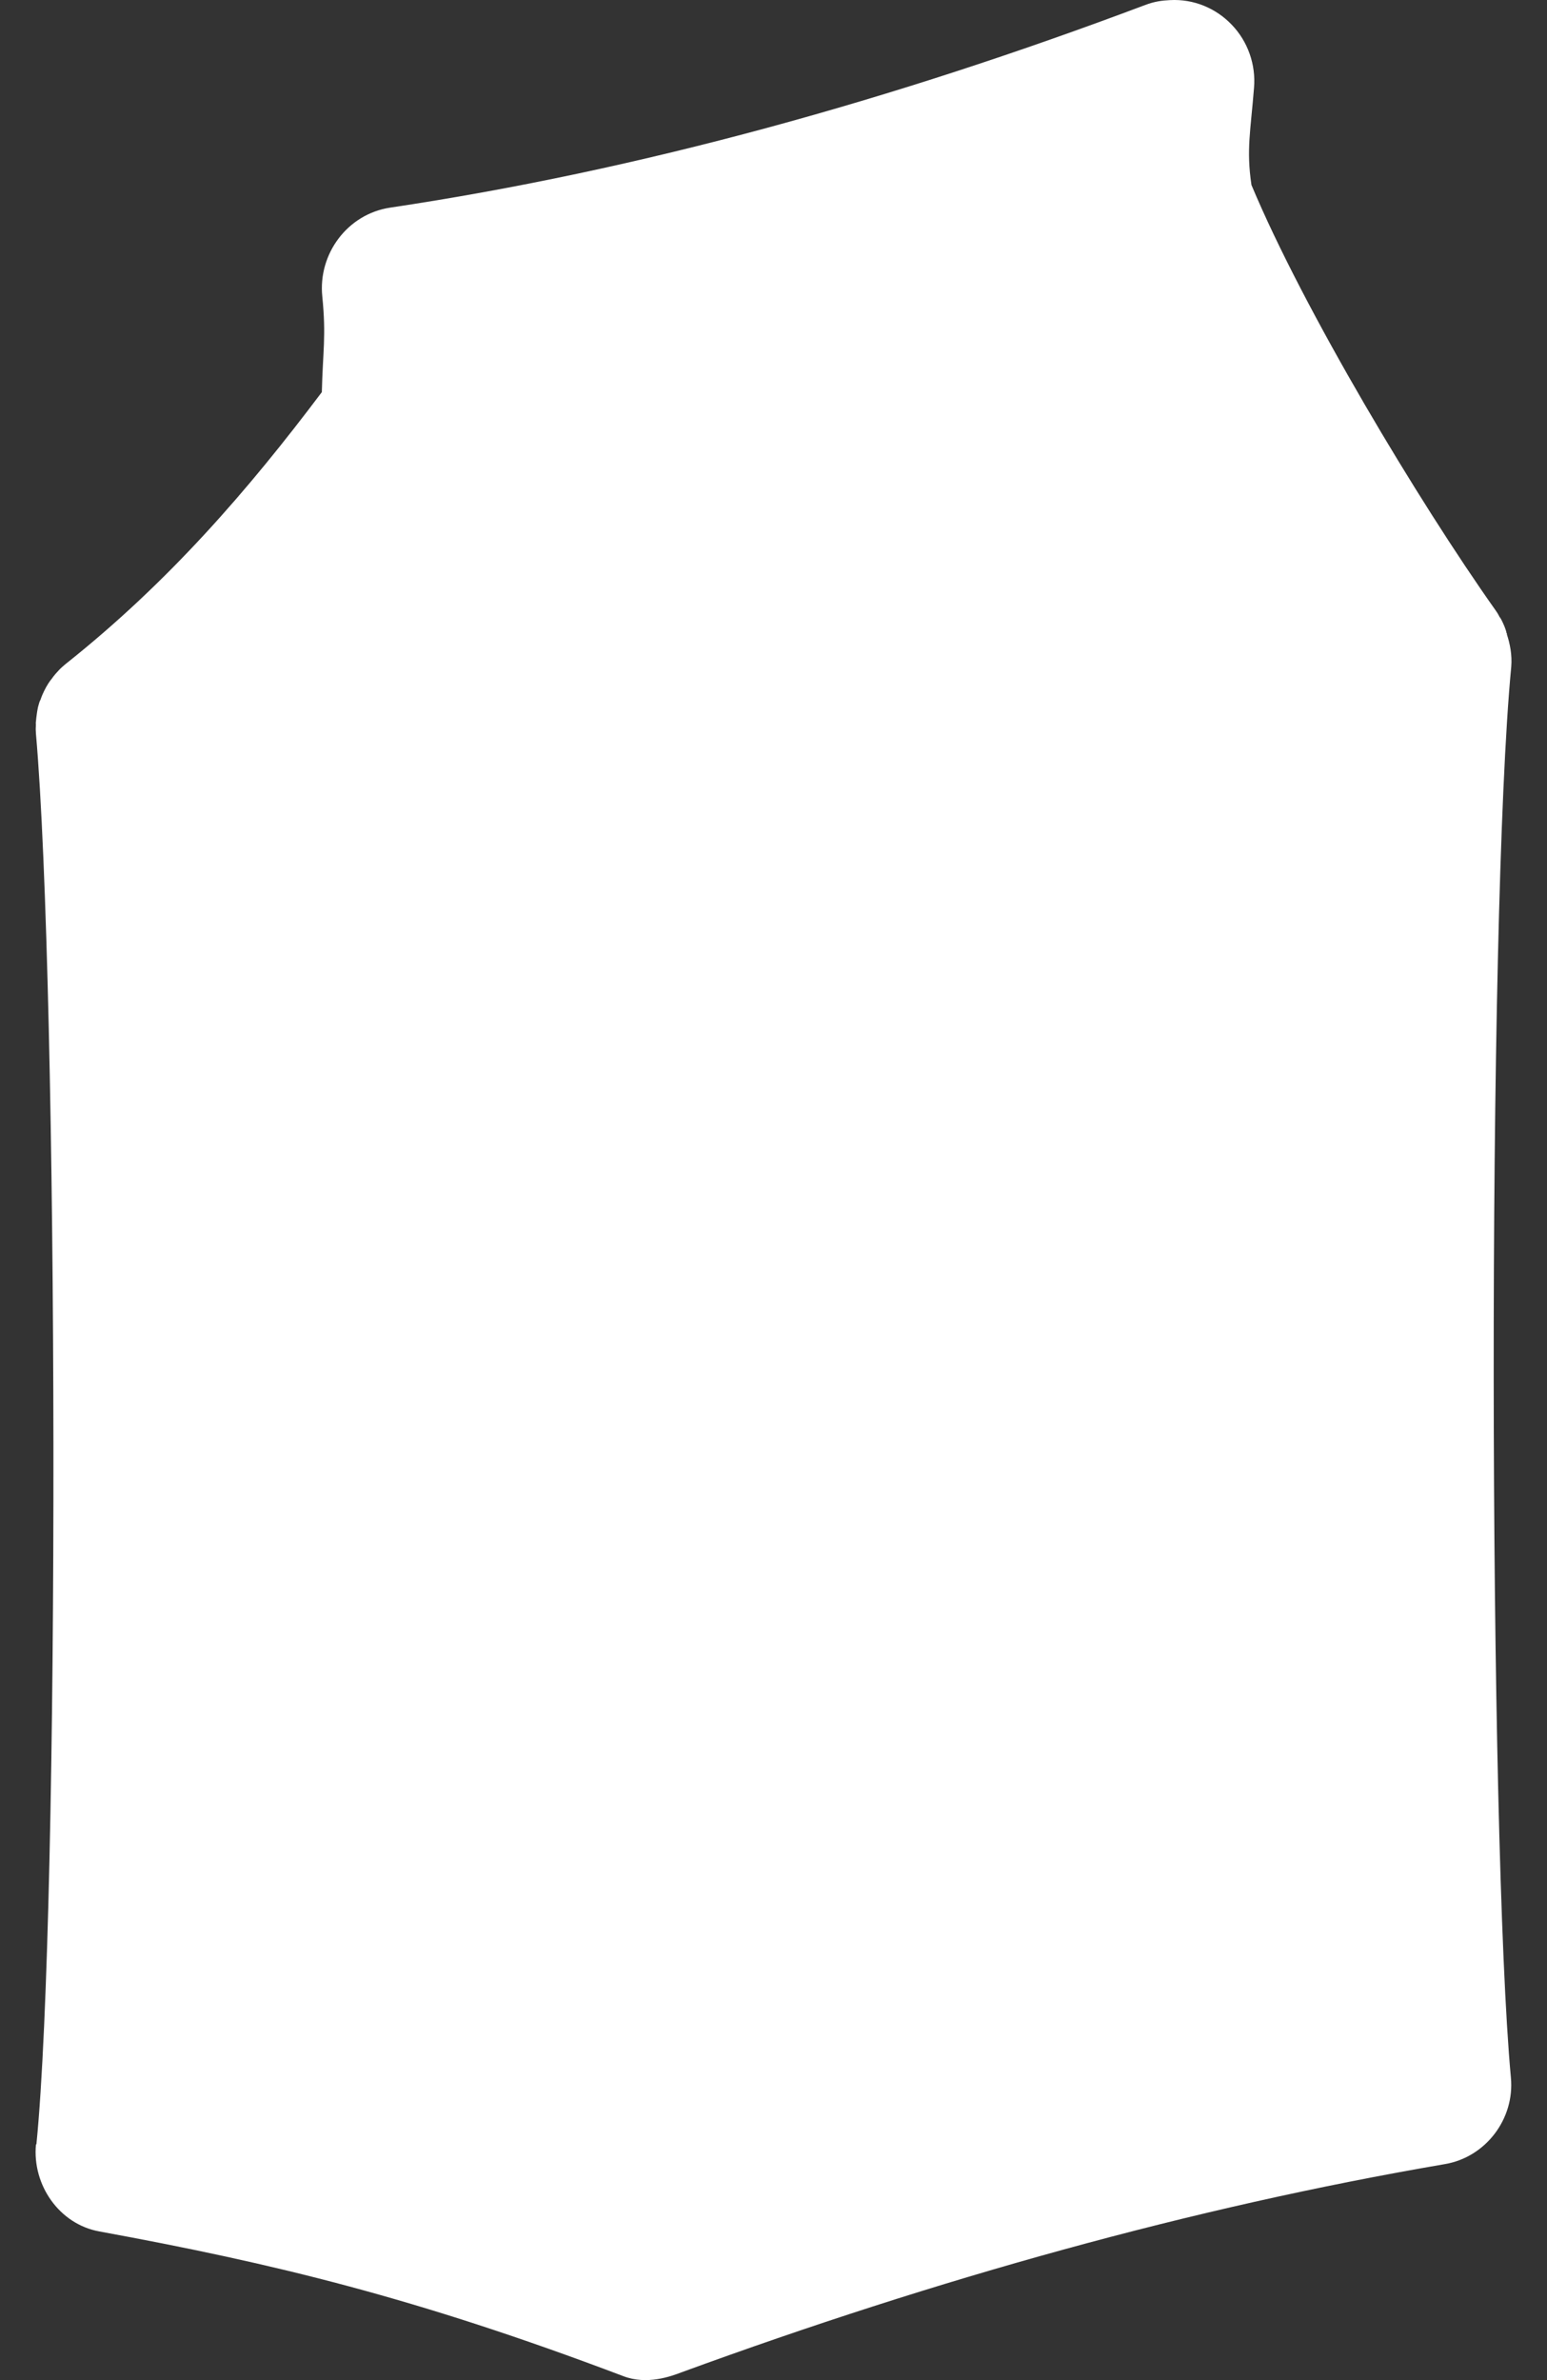
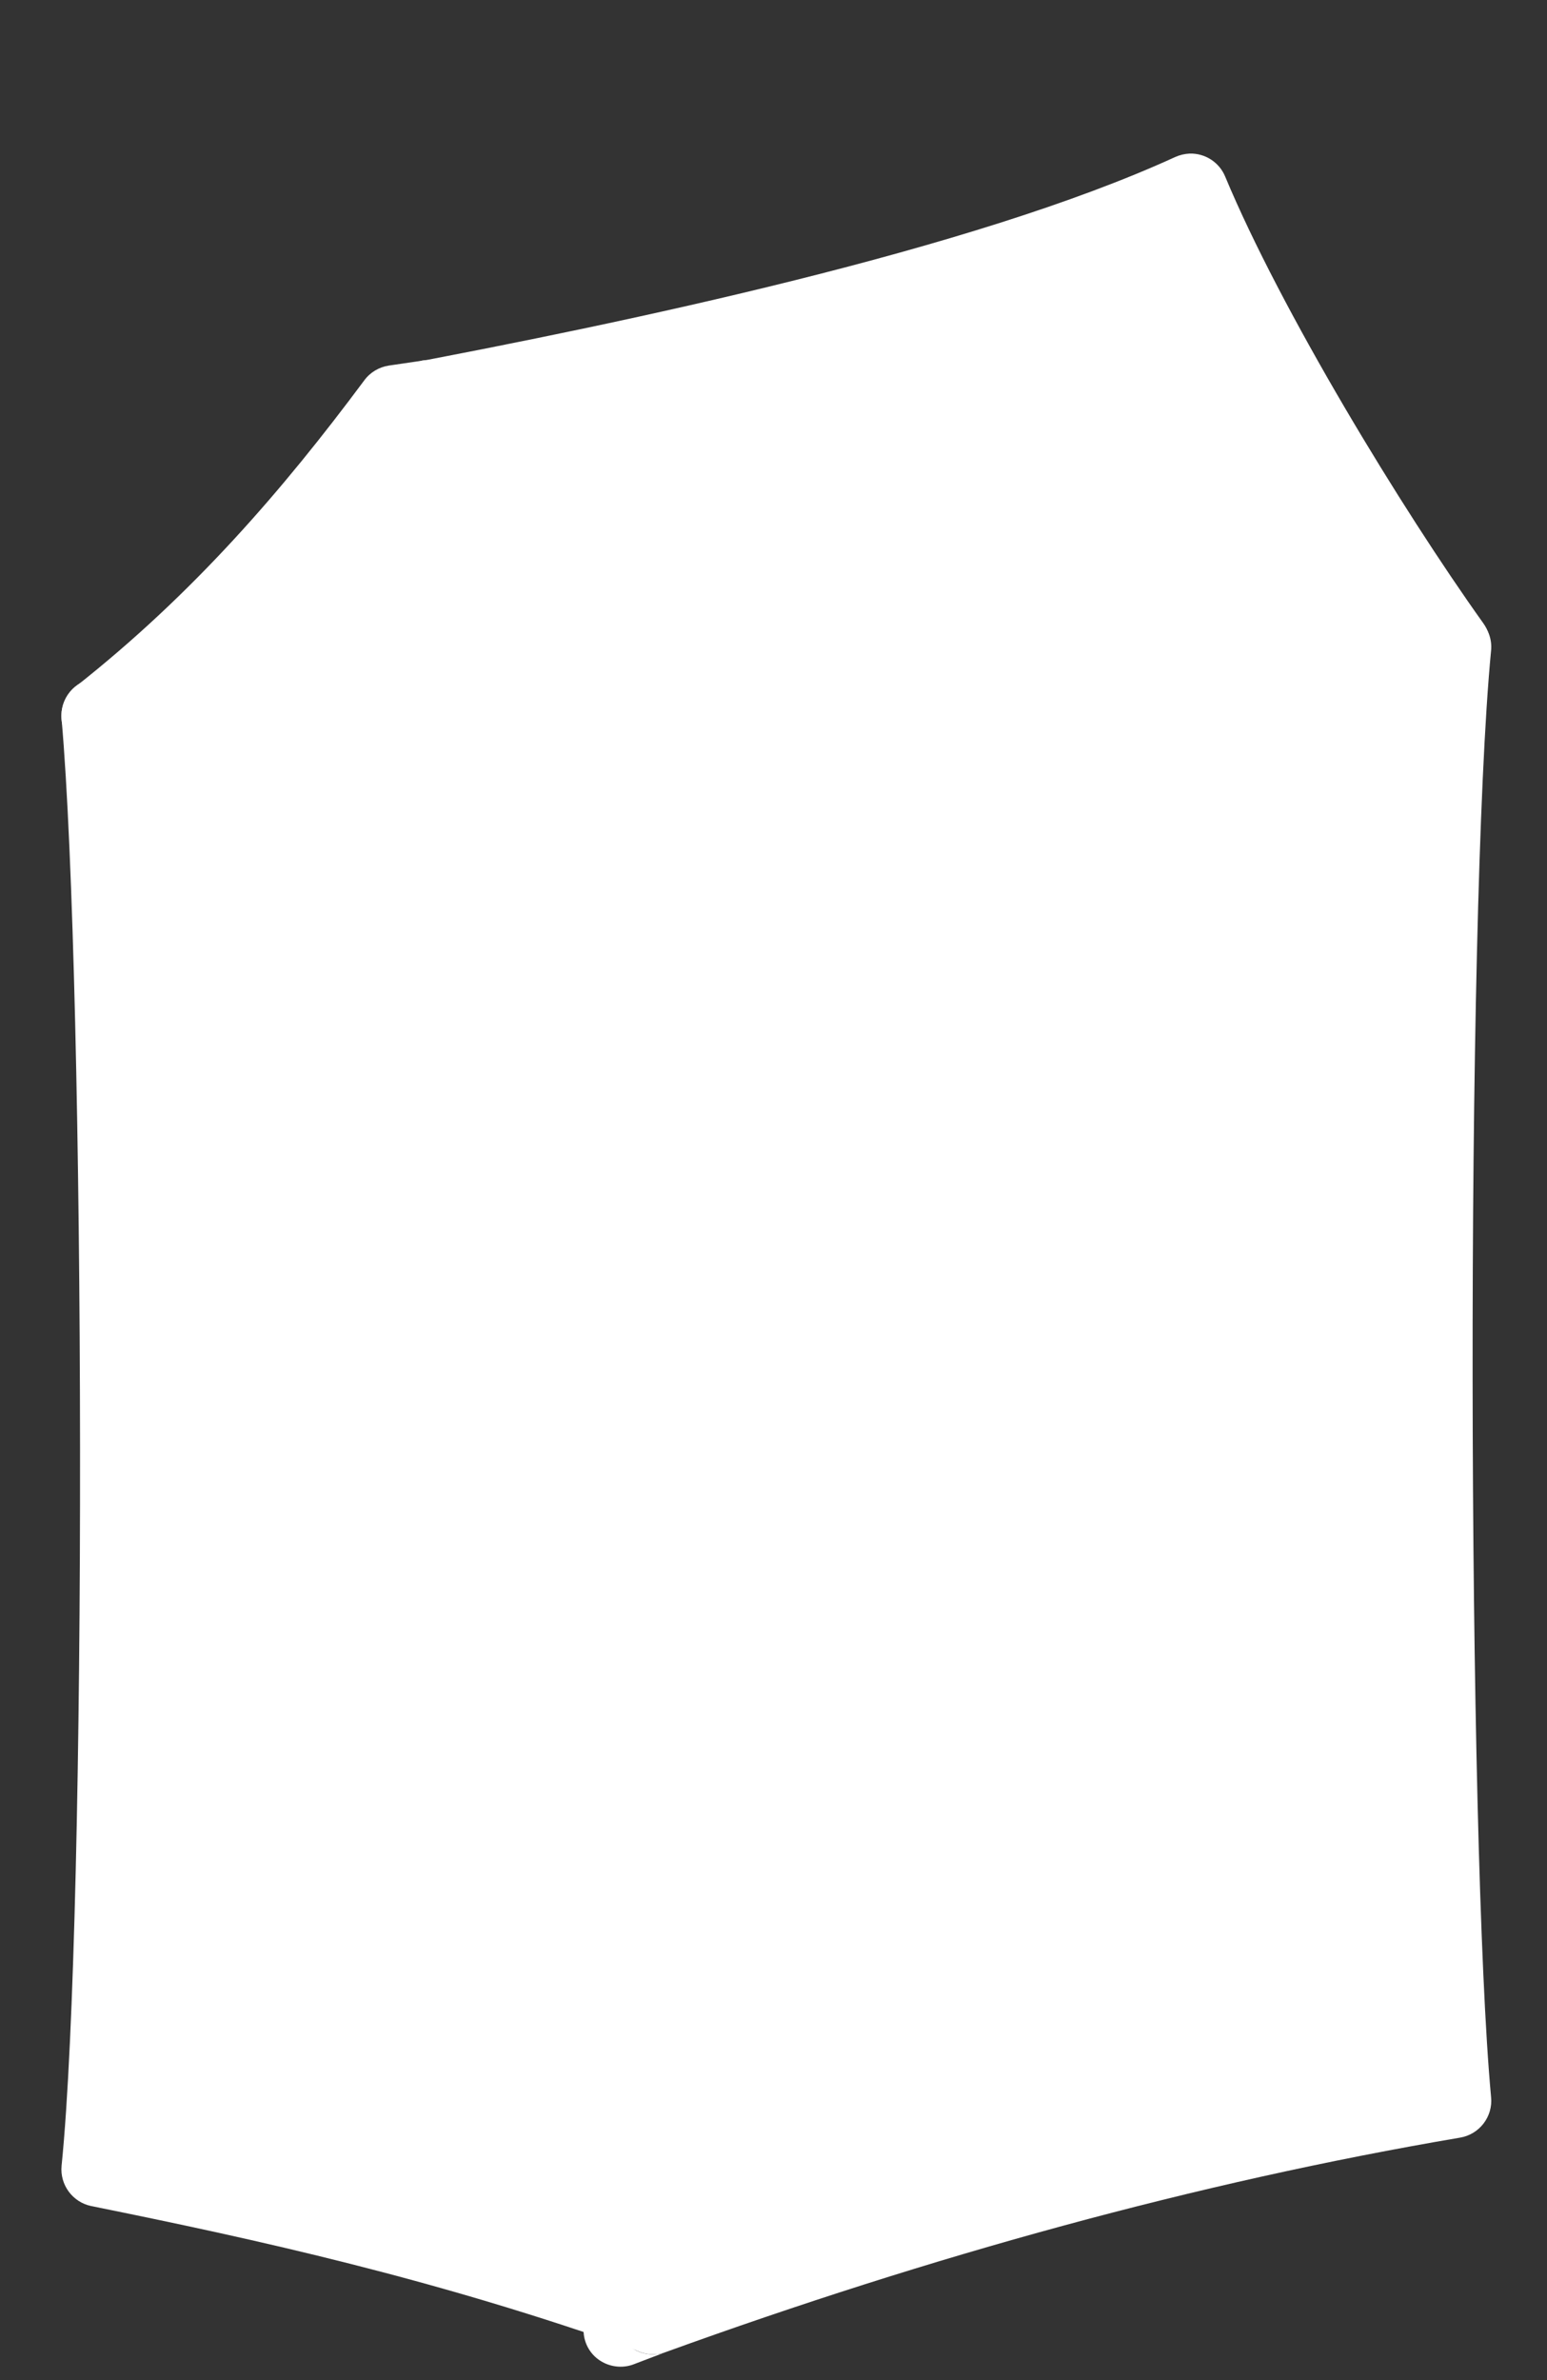
<svg xmlns="http://www.w3.org/2000/svg" width="26" height="40" viewBox="0 0 26 40" fill="none">
  <rect x="0" y="0" width="26" height="40" fill="#333333" stroke="none" />
-   <path d="M19.663 0.002C19.535 0.008 19.405 0.024 19.249 0.083C15.006 1.681 10.756 2.862 6.554 3.49C5.837 3.599 5.342 4.271 5.417 4.986C5.484 5.654 5.425 5.908 5.409 6.59C4.175 8.231 2.835 9.783 1.107 11.156C1.093 11.168 1.099 11.162 1.083 11.176C1.01 11.237 0.977 11.277 0.983 11.271C0.912 11.344 0.876 11.398 0.868 11.41C0.866 11.412 0.827 11.455 0.774 11.55C0.712 11.663 0.705 11.705 0.73 11.651C0.758 11.59 0.73 11.618 0.681 11.759C0.675 11.772 0.665 11.79 0.661 11.804C0.622 11.931 0.626 11.959 0.649 11.873C0.649 11.87 0.638 11.891 0.63 11.931C0.638 11.891 0.628 11.921 0.612 12.05C0.59 12.222 0.594 12.226 0.612 12.062C0.596 12.198 0.604 12.25 0.604 12.228V12.234C0.604 12.19 0.596 12.224 0.604 12.329C0.979 16.598 1.01 32.059 0.612 36.036C0.61 36.038 0.606 36.04 0.604 36.042C0.541 36.722 0.996 37.378 1.666 37.501C4.591 38.038 6.99 38.613 10.479 39.935C10.875 40.085 11.275 39.938 11.46 39.867C15.743 38.3 20.028 37.099 24.279 36.371C24.965 36.258 25.46 35.614 25.393 34.914C25.022 30.885 24.992 15.451 25.399 11.207C25.416 11.007 25.377 10.815 25.324 10.656H25.33C25.328 10.649 25.318 10.637 25.316 10.629C25.316 10.627 25.318 10.621 25.316 10.617C25.3 10.563 25.277 10.5 25.229 10.407C25.223 10.397 25.216 10.387 25.21 10.377C25.206 10.369 25.208 10.377 25.204 10.371C25.2 10.365 25.19 10.343 25.184 10.333C25.172 10.31 25.16 10.292 25.135 10.256C23.842 8.429 21.91 5.206 21.033 3.109C20.944 2.513 21.019 2.2 21.076 1.474C21.108 1.09 20.976 0.7 20.7 0.414C20.432 0.135 20.058 -0.02 19.663 0.002L19.663 0.002Z" fill="white" />
-   <path d="M19.94 0.329C19.875 0.333 19.81 0.346 19.749 0.369C15.341 2.013 10.909 3.234 6.52 3.882C6.182 3.933 5.945 4.242 5.981 4.58C6.073 5.479 5.955 5.609 5.974 6.724C5.981 7.02 6.191 7.274 6.48 7.335C12.077 8.568 16.685 6.89 20.392 3.649C20.562 3.5 20.639 3.273 20.597 3.053C20.44 2.209 20.549 1.789 20.612 1.02C20.627 0.835 20.562 0.655 20.433 0.522C20.305 0.39 20.125 0.319 19.94 0.329Z" fill="white" />
  <path d="M7.157 6.052C7.138 6.054 7.119 6.056 7.098 6.058C7.09 6.06 7.081 6.065 7.073 6.065C6.892 6.092 6.699 6.119 6.533 6.144C6.369 6.17 6.22 6.258 6.121 6.394C4.754 8.232 3.248 9.981 1.27 11.54C1.096 11.678 1.008 11.899 1.037 12.119C1.069 12.342 1.216 12.531 1.421 12.615C4.147 13.73 6.586 14.379 9.337 14.86C9.44 14.877 9.547 14.868 9.645 14.832C10.032 14.706 10.425 14.58 10.832 14.44C11.019 14.375 11.164 14.228 11.227 14.041C11.288 13.856 11.258 13.65 11.147 13.488C9.839 11.558 8.385 8.988 7.545 7.201C7.776 7.041 7.875 6.747 7.785 6.48C7.694 6.214 7.438 6.039 7.157 6.052Z" fill="white" />
  <path d="M9.521 8.219C9.494 8.213 9.469 8.207 9.442 8.202C9.429 8.2 9.419 8.2 9.406 8.198C9.162 8.154 8.904 8.106 8.681 8.066C8.459 8.026 8.259 8.055 8.125 8.152C6.287 9.452 4.261 10.609 1.598 11.386C1.363 11.457 1.243 11.642 1.285 11.877C1.327 12.111 1.524 12.356 1.802 12.522C5.468 14.711 8.751 16.321 12.453 17.884C12.592 17.943 12.735 17.974 12.869 17.98C13.39 18.006 13.917 18.033 14.467 18.054C14.717 18.062 14.912 17.972 14.996 17.81C15.081 17.649 15.041 17.432 14.891 17.227C13.13 14.78 11.174 11.638 10.042 9.519C10.355 9.452 10.485 9.196 10.366 8.893C10.244 8.591 9.9 8.316 9.521 8.219Z" fill="white" />
  <path d="M1.592 11.401C1.251 11.439 1.004 11.741 1.035 12.084C1.432 16.584 1.466 32.158 1.035 36.398C1.004 36.718 1.22 37.01 1.533 37.075C4.334 37.642 7.319 38.297 10.708 39.502C10.91 39.572 11.132 39.536 11.3 39.404C11.47 39.273 11.561 39.066 11.542 38.853C11.143 34.353 11.111 18.785 11.542 14.545C11.578 14.209 11.342 13.906 11.011 13.856C7.678 13.36 5.006 12.718 1.9 11.447C1.804 11.405 1.697 11.39 1.592 11.401Z" fill="white" />
  <path d="M19.995 2.581C19.911 2.585 19.829 2.604 19.751 2.639C16.343 4.2 10.534 5.42 6.508 6.176C6.319 6.212 6.157 6.329 6.067 6.497C5.976 6.667 5.966 6.867 6.042 7.043C6.932 9.118 8.938 12.558 10.517 14.786C10.546 14.828 10.58 14.866 10.616 14.9C12.701 16.697 15.366 17.01 17.913 16.244C20.463 15.479 22.941 13.68 24.909 11.237C25.087 11.017 25.094 10.706 24.93 10.475C23.552 8.545 21.528 5.216 20.591 2.967C20.492 2.728 20.255 2.574 19.995 2.581Z" fill="white" />
-   <path d="M9.973 23.031C9.708 29.107 9.631 36.251 9.809 39.202C9.822 39.395 9.925 39.569 10.084 39.672C10.246 39.778 10.452 39.805 10.636 39.74L11.187 39.53C11.004 39.595 10.8 39.574 10.636 39.471C10.471 39.366 10.366 39.191 10.347 38.998C10.074 36.083 9.91 29.044 9.973 23.031Z" fill="white" />
+   <path d="M9.973 23.031C9.708 29.107 9.631 36.251 9.809 39.202C9.822 39.395 9.925 39.569 10.084 39.672C10.246 39.778 10.452 39.805 10.636 39.74L11.187 39.53C11.004 39.595 10.8 39.574 10.636 39.471C10.074 36.083 9.91 29.044 9.973 23.031Z" fill="white" />
  <path d="M24.411 10.246C24.344 10.246 24.277 10.257 24.214 10.28C19.768 11.888 15.303 13.136 10.872 13.888C10.601 13.936 10.391 14.152 10.353 14.427C9.759 19.115 9.91 34.336 10.347 38.998C10.366 39.192 10.473 39.364 10.637 39.469C10.8 39.572 11.004 39.595 11.187 39.53C15.633 37.919 20.106 36.678 24.535 35.926C24.863 35.873 25.094 35.573 25.06 35.243C24.665 30.974 24.628 15.429 25.06 10.935C25.079 10.754 25.016 10.576 24.892 10.443C24.768 10.311 24.592 10.24 24.411 10.246Z" fill="white" />
</svg>